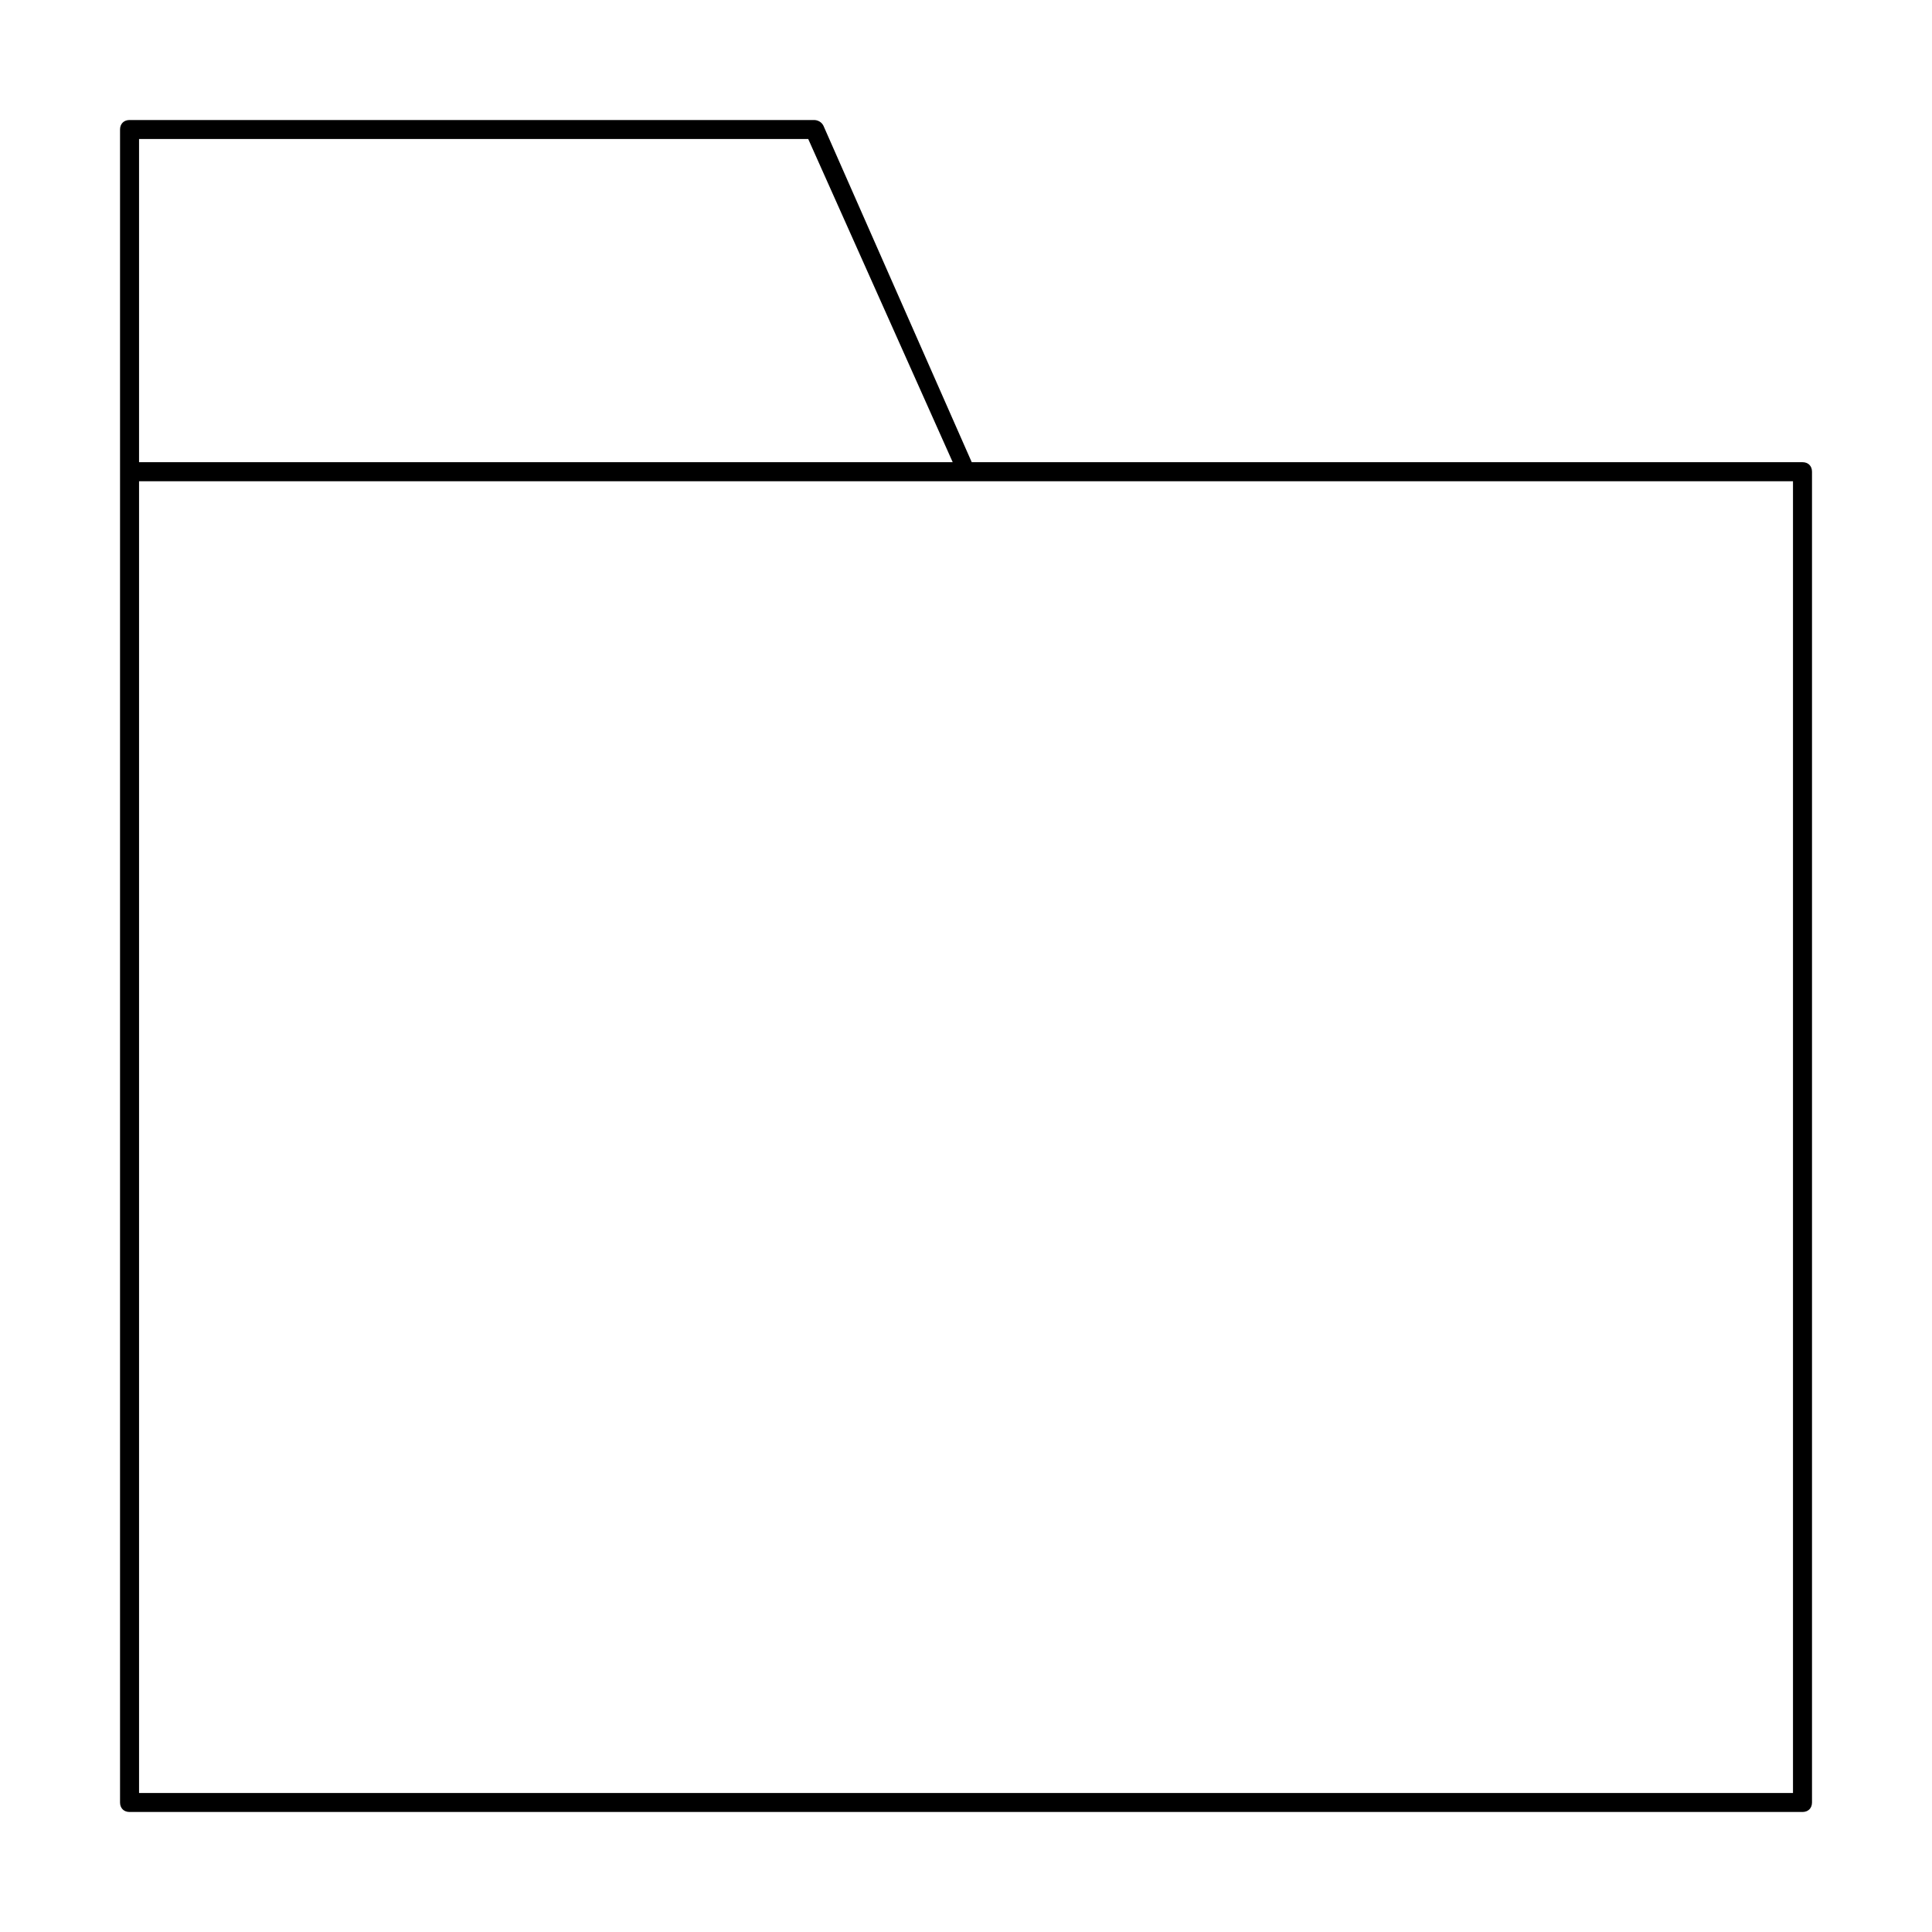
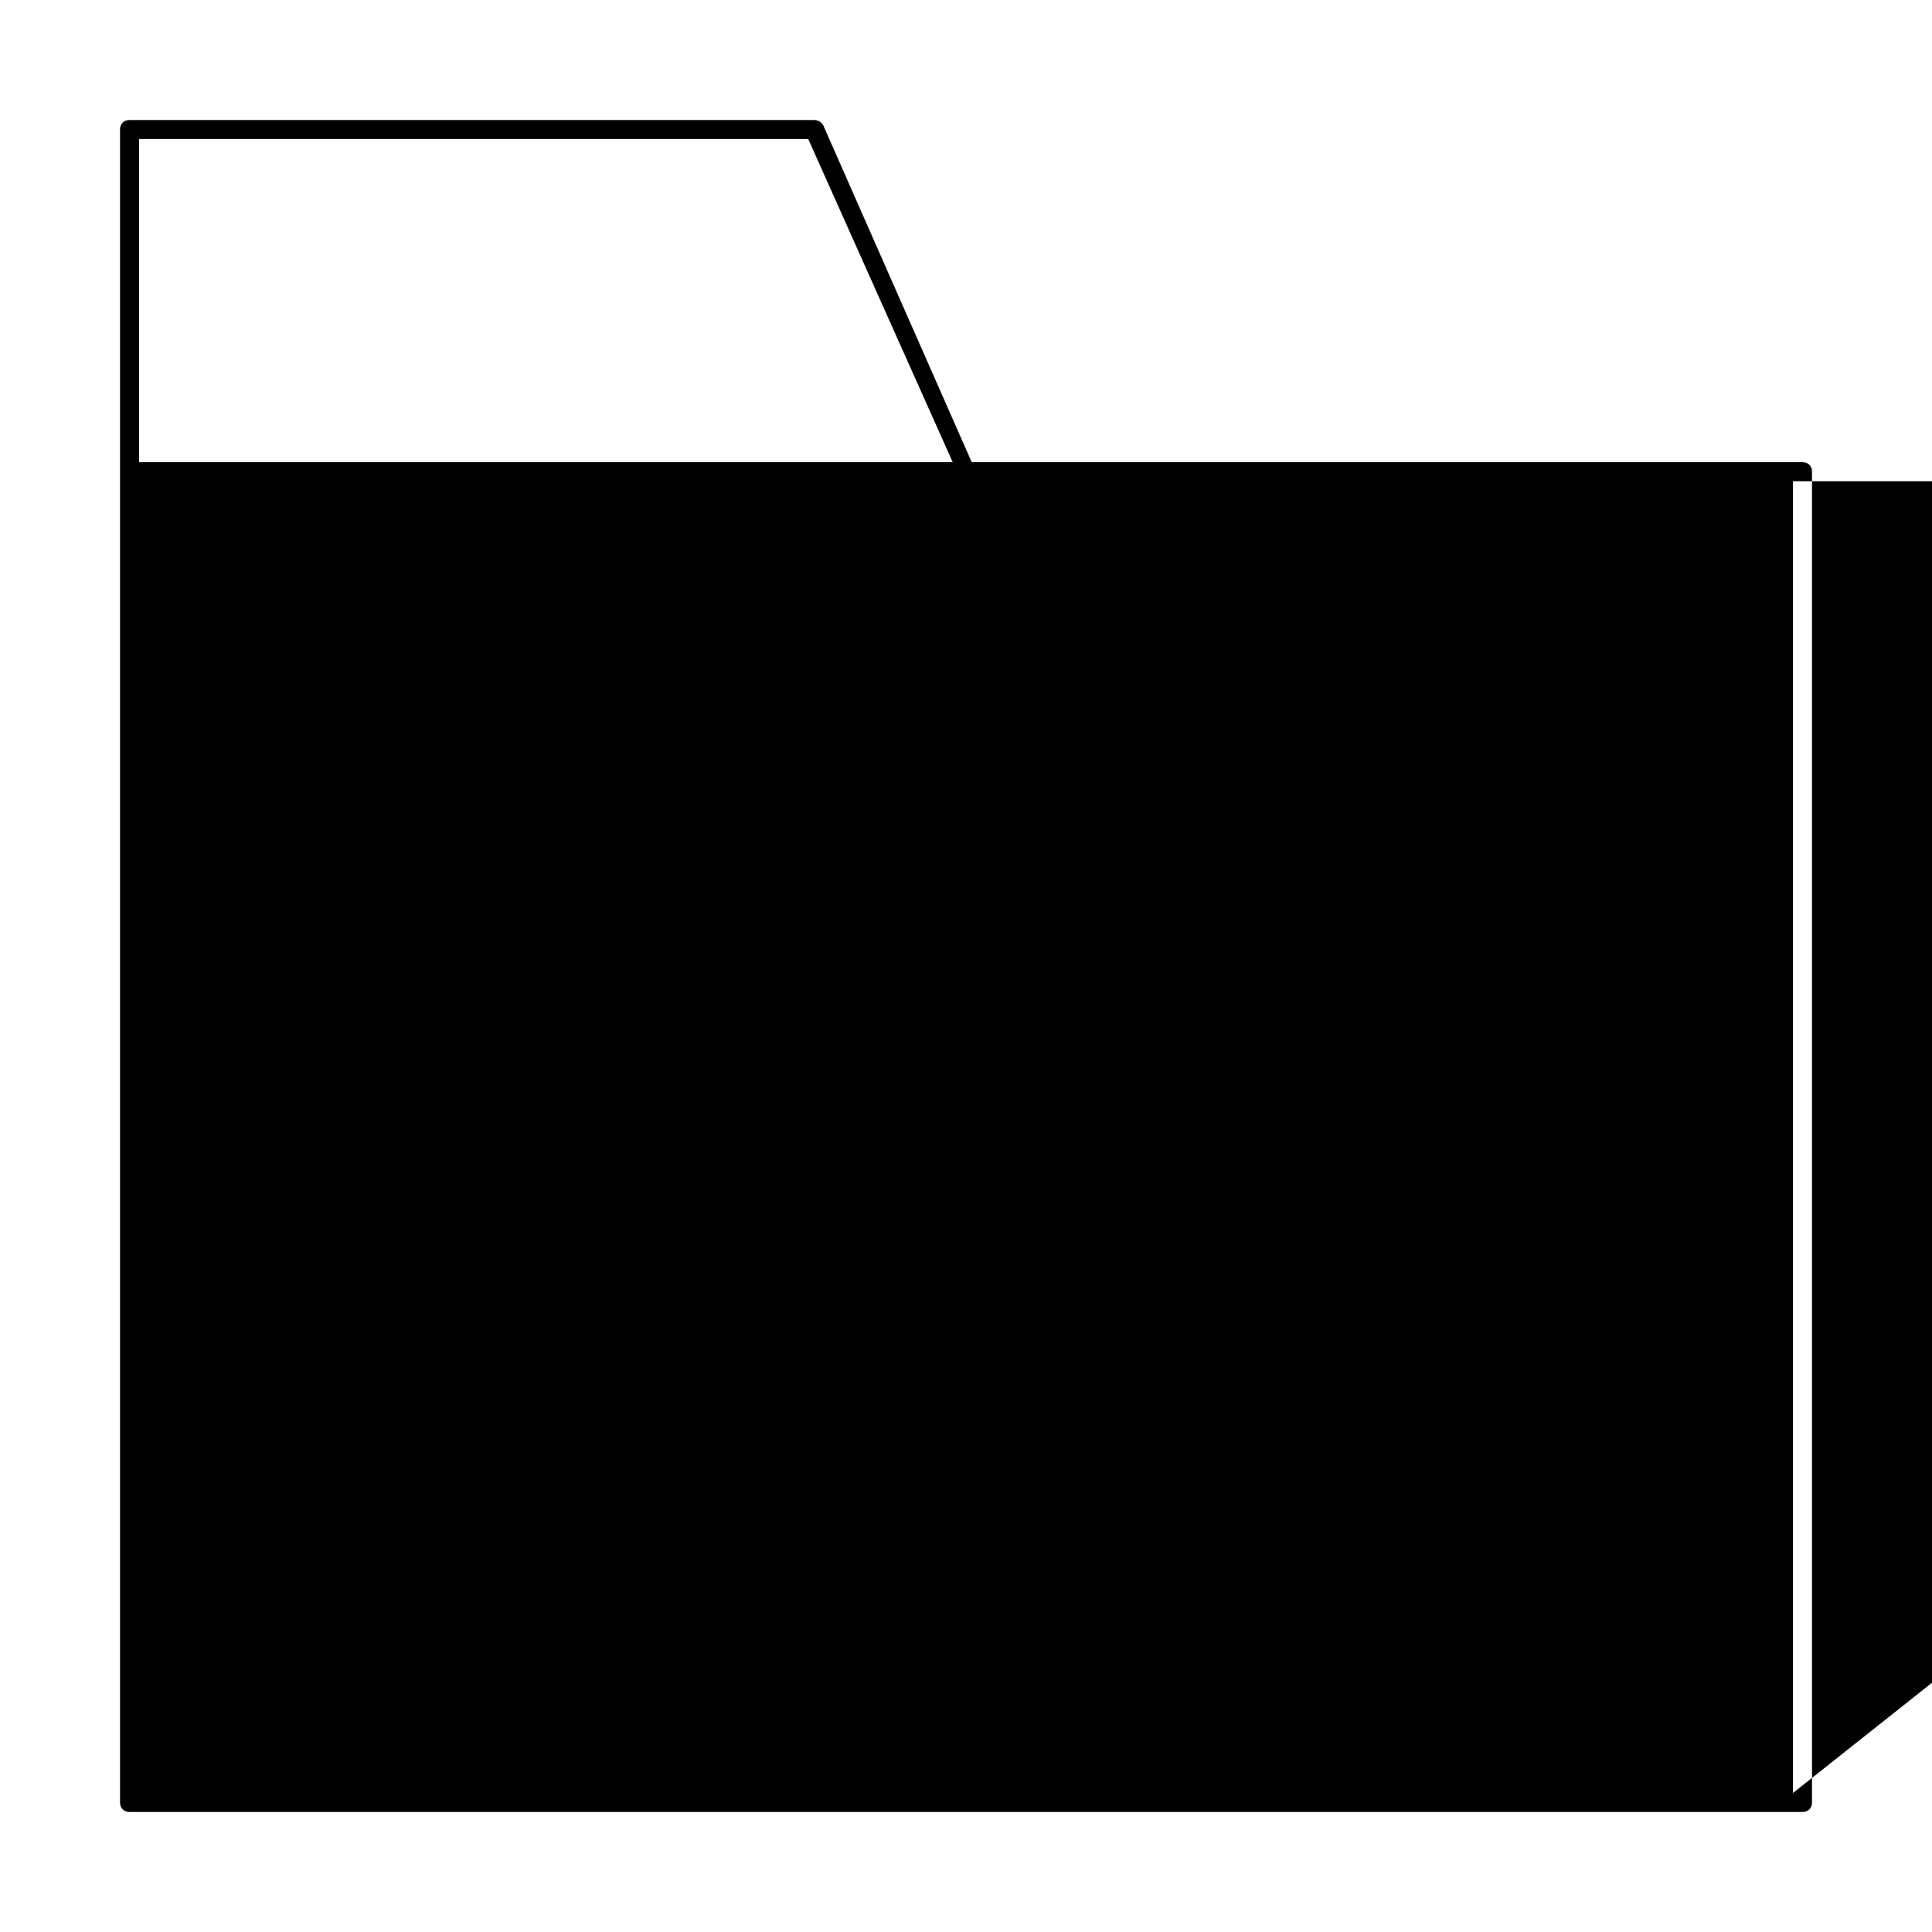
<svg xmlns="http://www.w3.org/2000/svg" fill="#000000" width="800px" height="800px" version="1.1" viewBox="144 144 512 512">
-   <path d="m621.68 266.49h-220.16l-39.301-89.172c-0.504-1.008-1.512-1.512-2.519-1.512h-181.37c-1.512 0-2.519 1.008-2.519 2.519v443.35c0 1.512 1.008 2.519 2.519 2.519h443.35c1.512 0 2.519-1.008 2.519-2.519v-352.67c0-1.512-1.008-2.519-2.519-2.519zm-263.49-85.648 38.289 85.648h-215.63v-85.648zm260.97 438.32h-438.31v-347.63h438.31z" />
+   <path d="m621.68 266.49h-220.16l-39.301-89.172c-0.504-1.008-1.512-1.512-2.519-1.512h-181.37c-1.512 0-2.519 1.008-2.519 2.519v443.35c0 1.512 1.008 2.519 2.519 2.519h443.35c1.512 0 2.519-1.008 2.519-2.519v-352.67c0-1.512-1.008-2.519-2.519-2.519zm-263.49-85.648 38.289 85.648h-215.63v-85.648zm260.97 438.32v-347.63h438.31z" />
</svg>